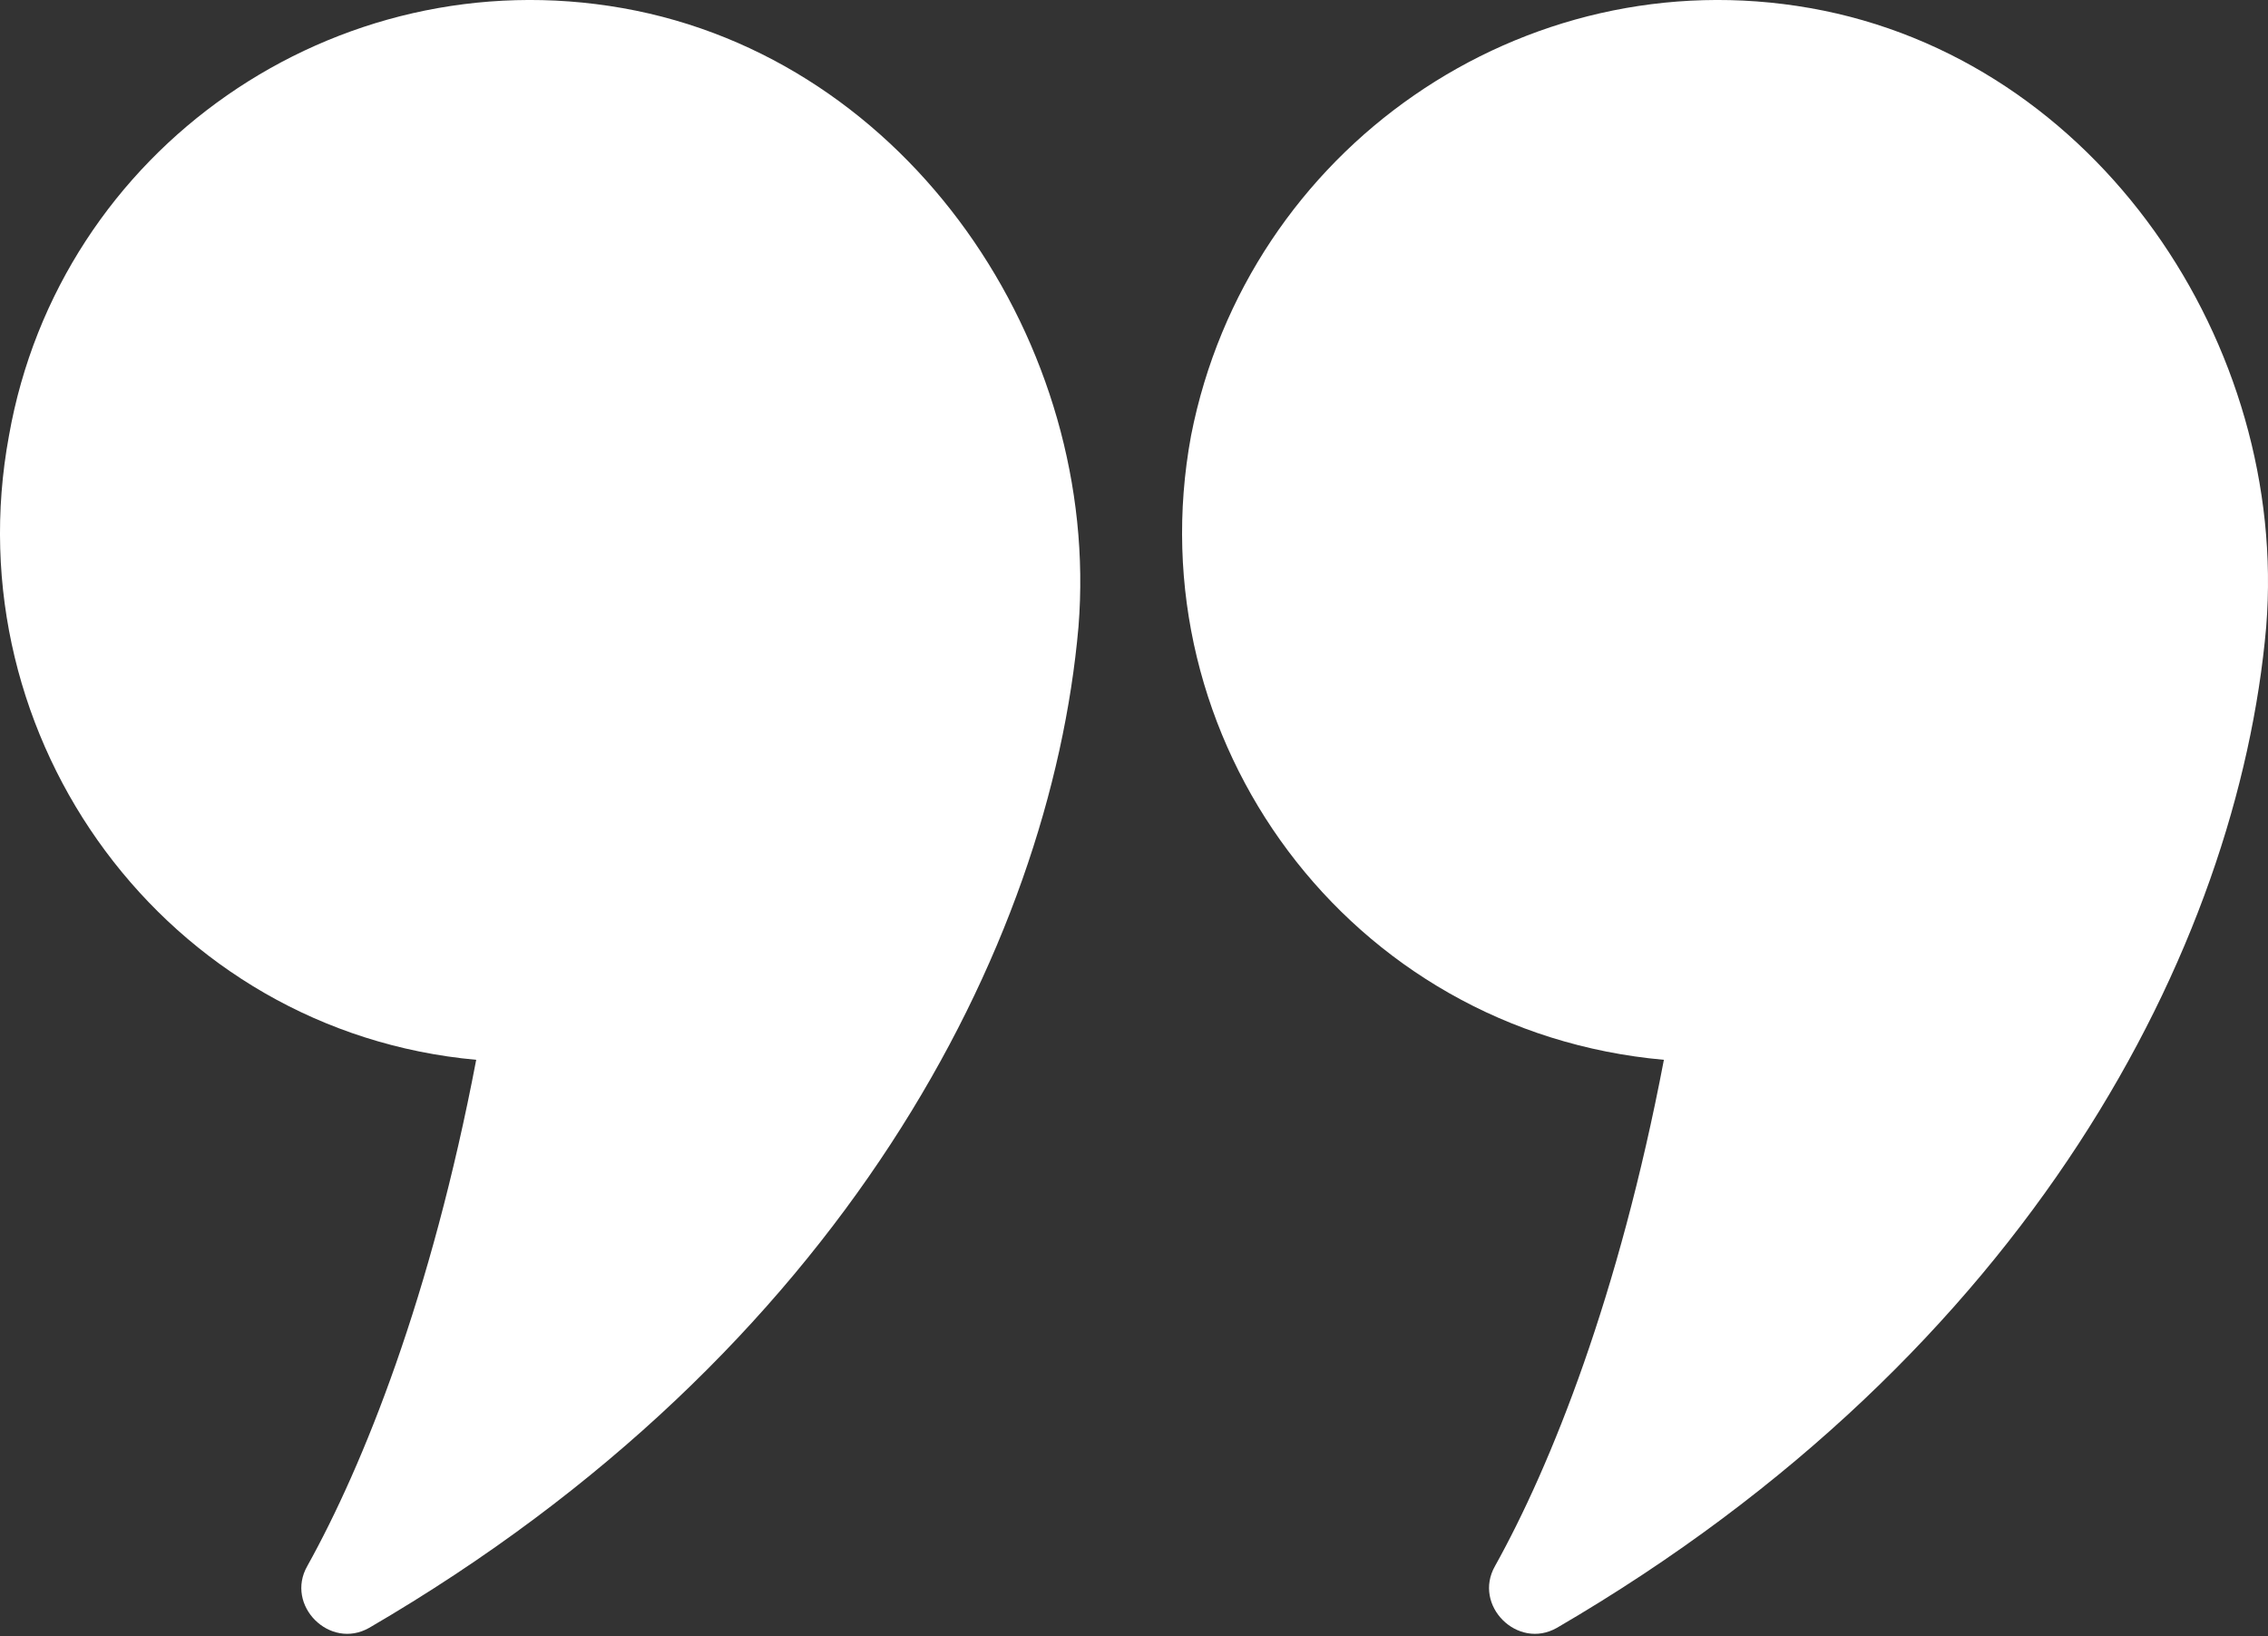
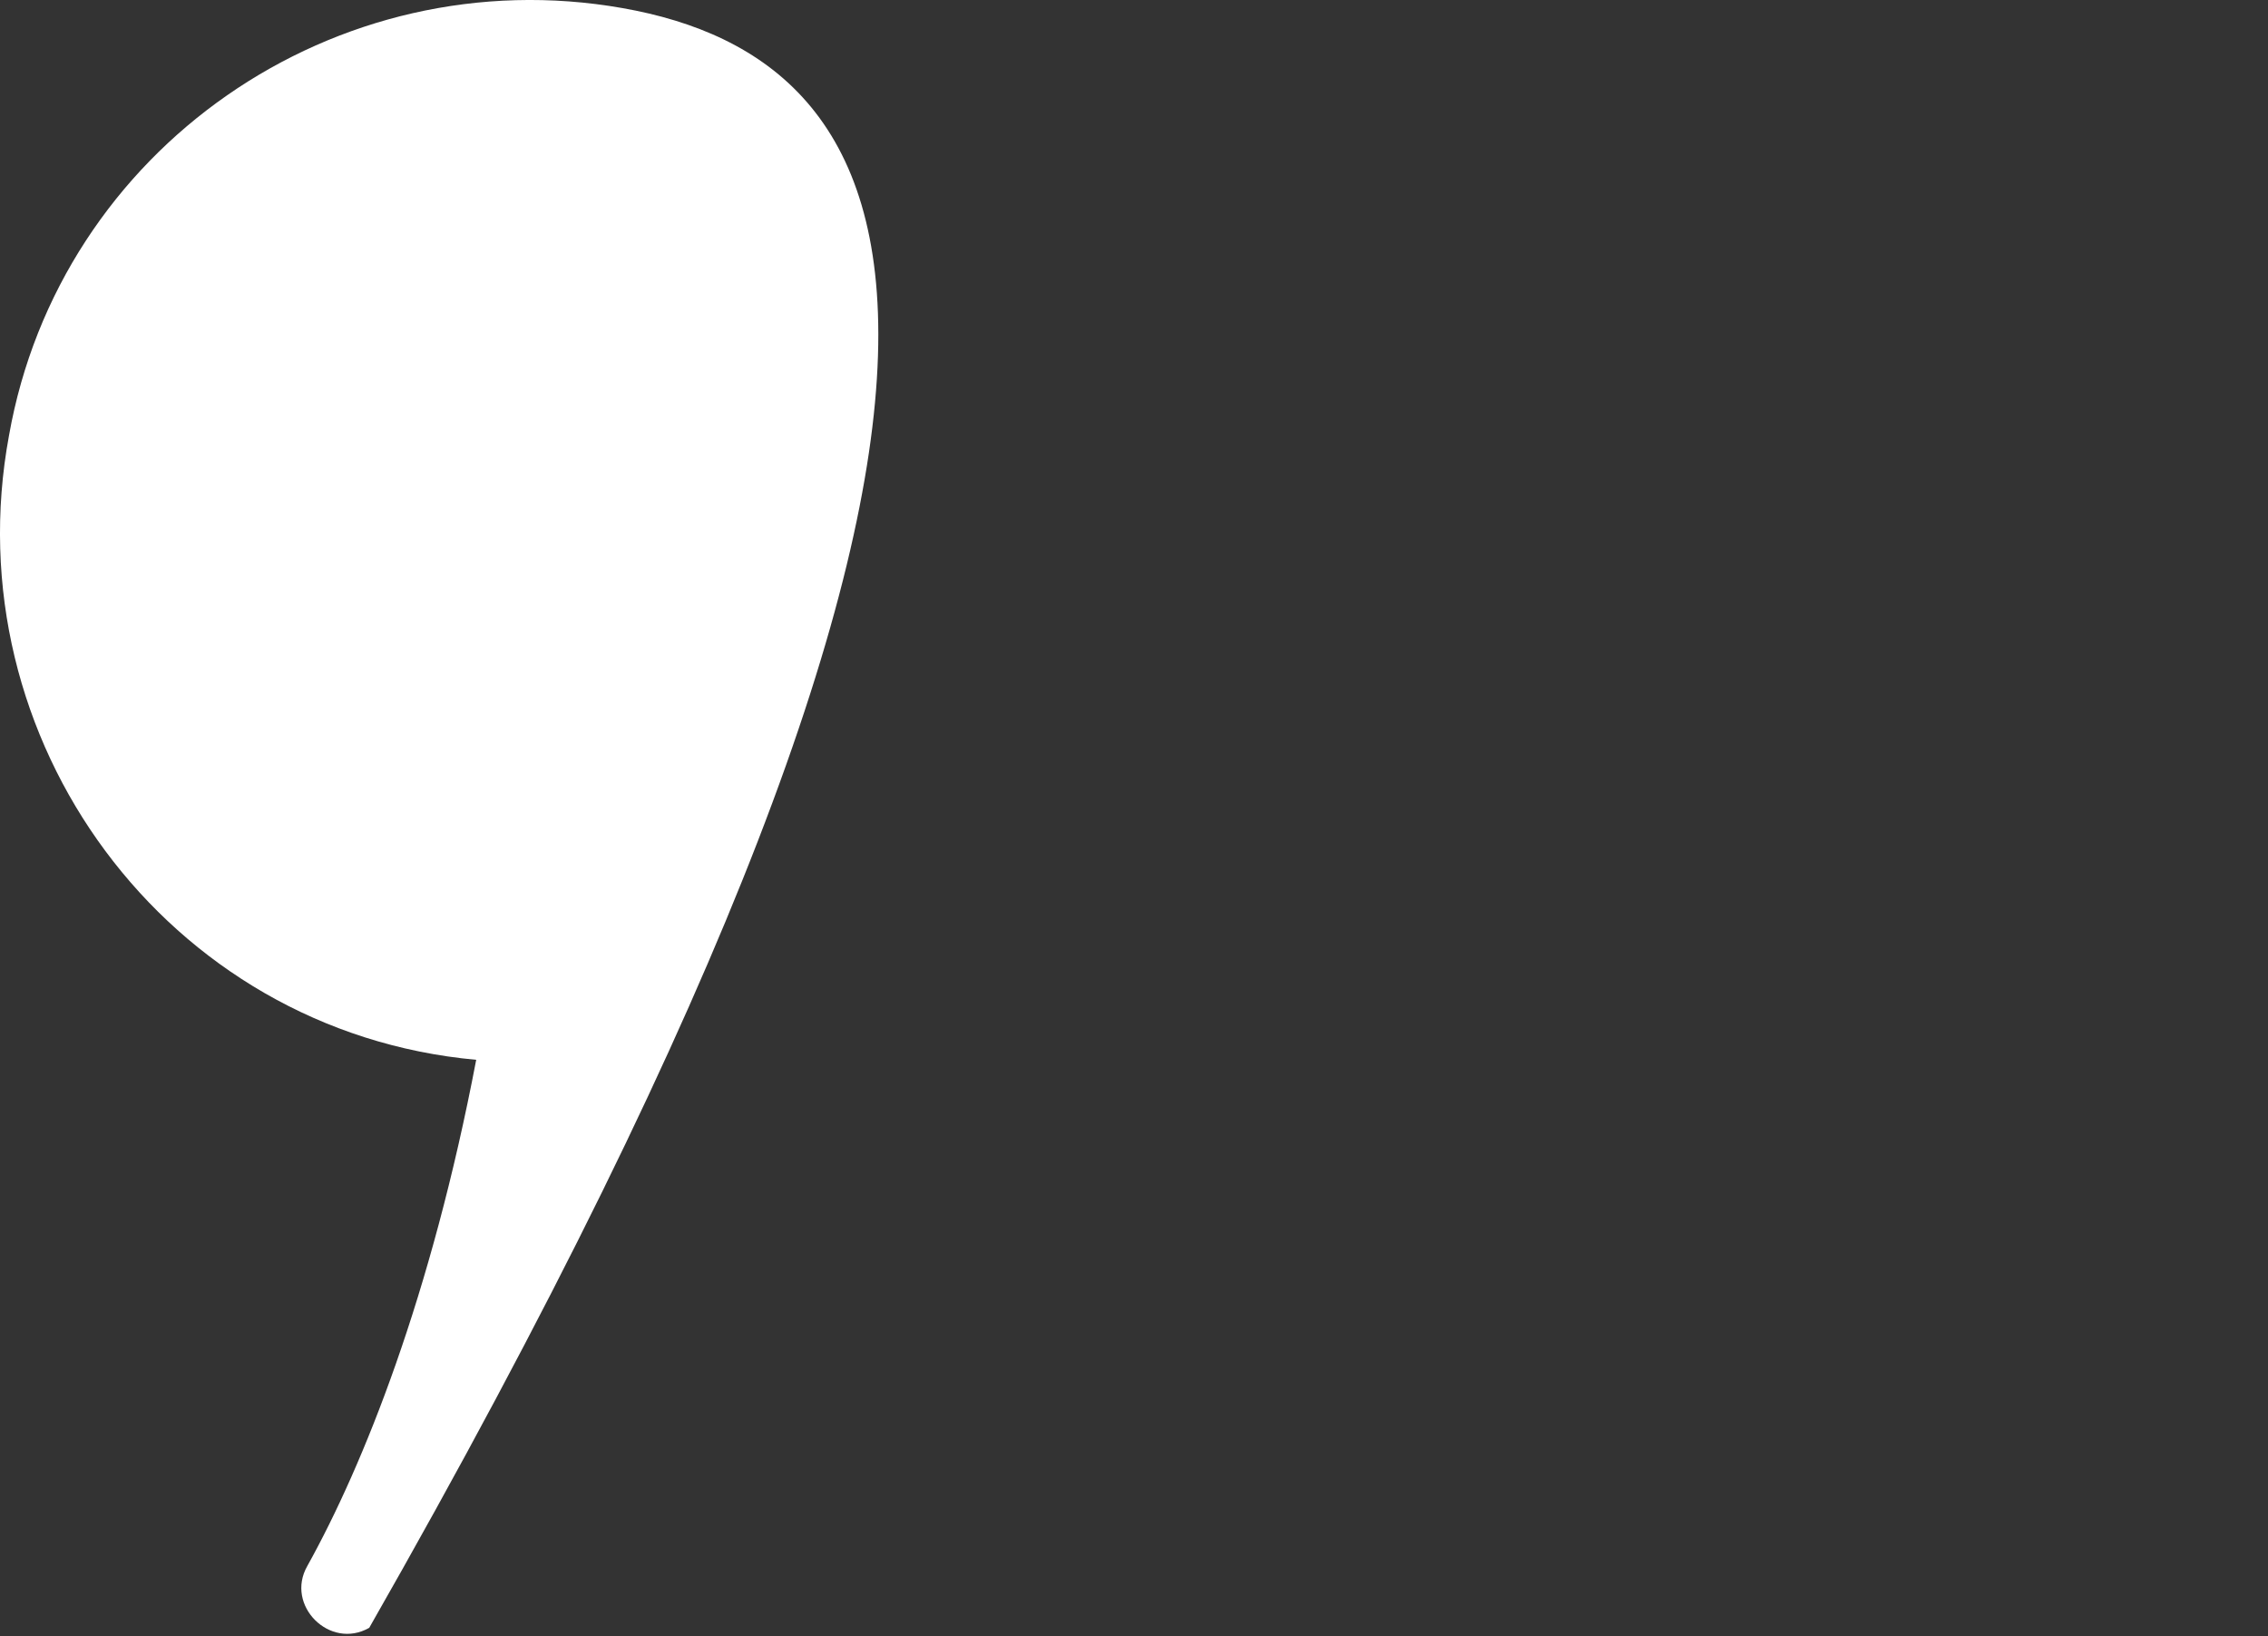
<svg xmlns="http://www.w3.org/2000/svg" width="61" height="44" viewBox="0 0 61 44" fill="none">
  <rect x="0" y="0" width="61" height="44" fill="#333333" stroke="none" />
-   <path d="M12.808 28.499C11.597 34.851 9.78 39.388 8.266 42.11C7.66 43.169 8.872 44.378 9.931 43.773C22.649 36.363 28.25 25.474 29.007 16.854C29.613 9.292 24.465 1.579 16.744 0.218C9.023 -1.143 1.605 3.999 0.242 11.712C-1.272 19.879 4.481 27.743 12.808 28.499Z" fill="white" />
-   <path d="M44.752 28.499C43.541 34.851 41.725 39.388 40.211 42.11C39.605 43.169 40.816 44.378 41.876 43.773C54.593 36.363 60.195 25.474 60.952 16.854C61.557 9.292 56.41 1.579 48.689 0.218C40.968 -1.143 33.549 3.999 32.035 11.712C30.521 19.879 36.274 27.743 44.752 28.499Z" fill="white" />
+   <path d="M12.808 28.499C11.597 34.851 9.78 39.388 8.266 42.11C7.66 43.169 8.872 44.378 9.931 43.773C29.613 9.292 24.465 1.579 16.744 0.218C9.023 -1.143 1.605 3.999 0.242 11.712C-1.272 19.879 4.481 27.743 12.808 28.499Z" fill="white" />
</svg>